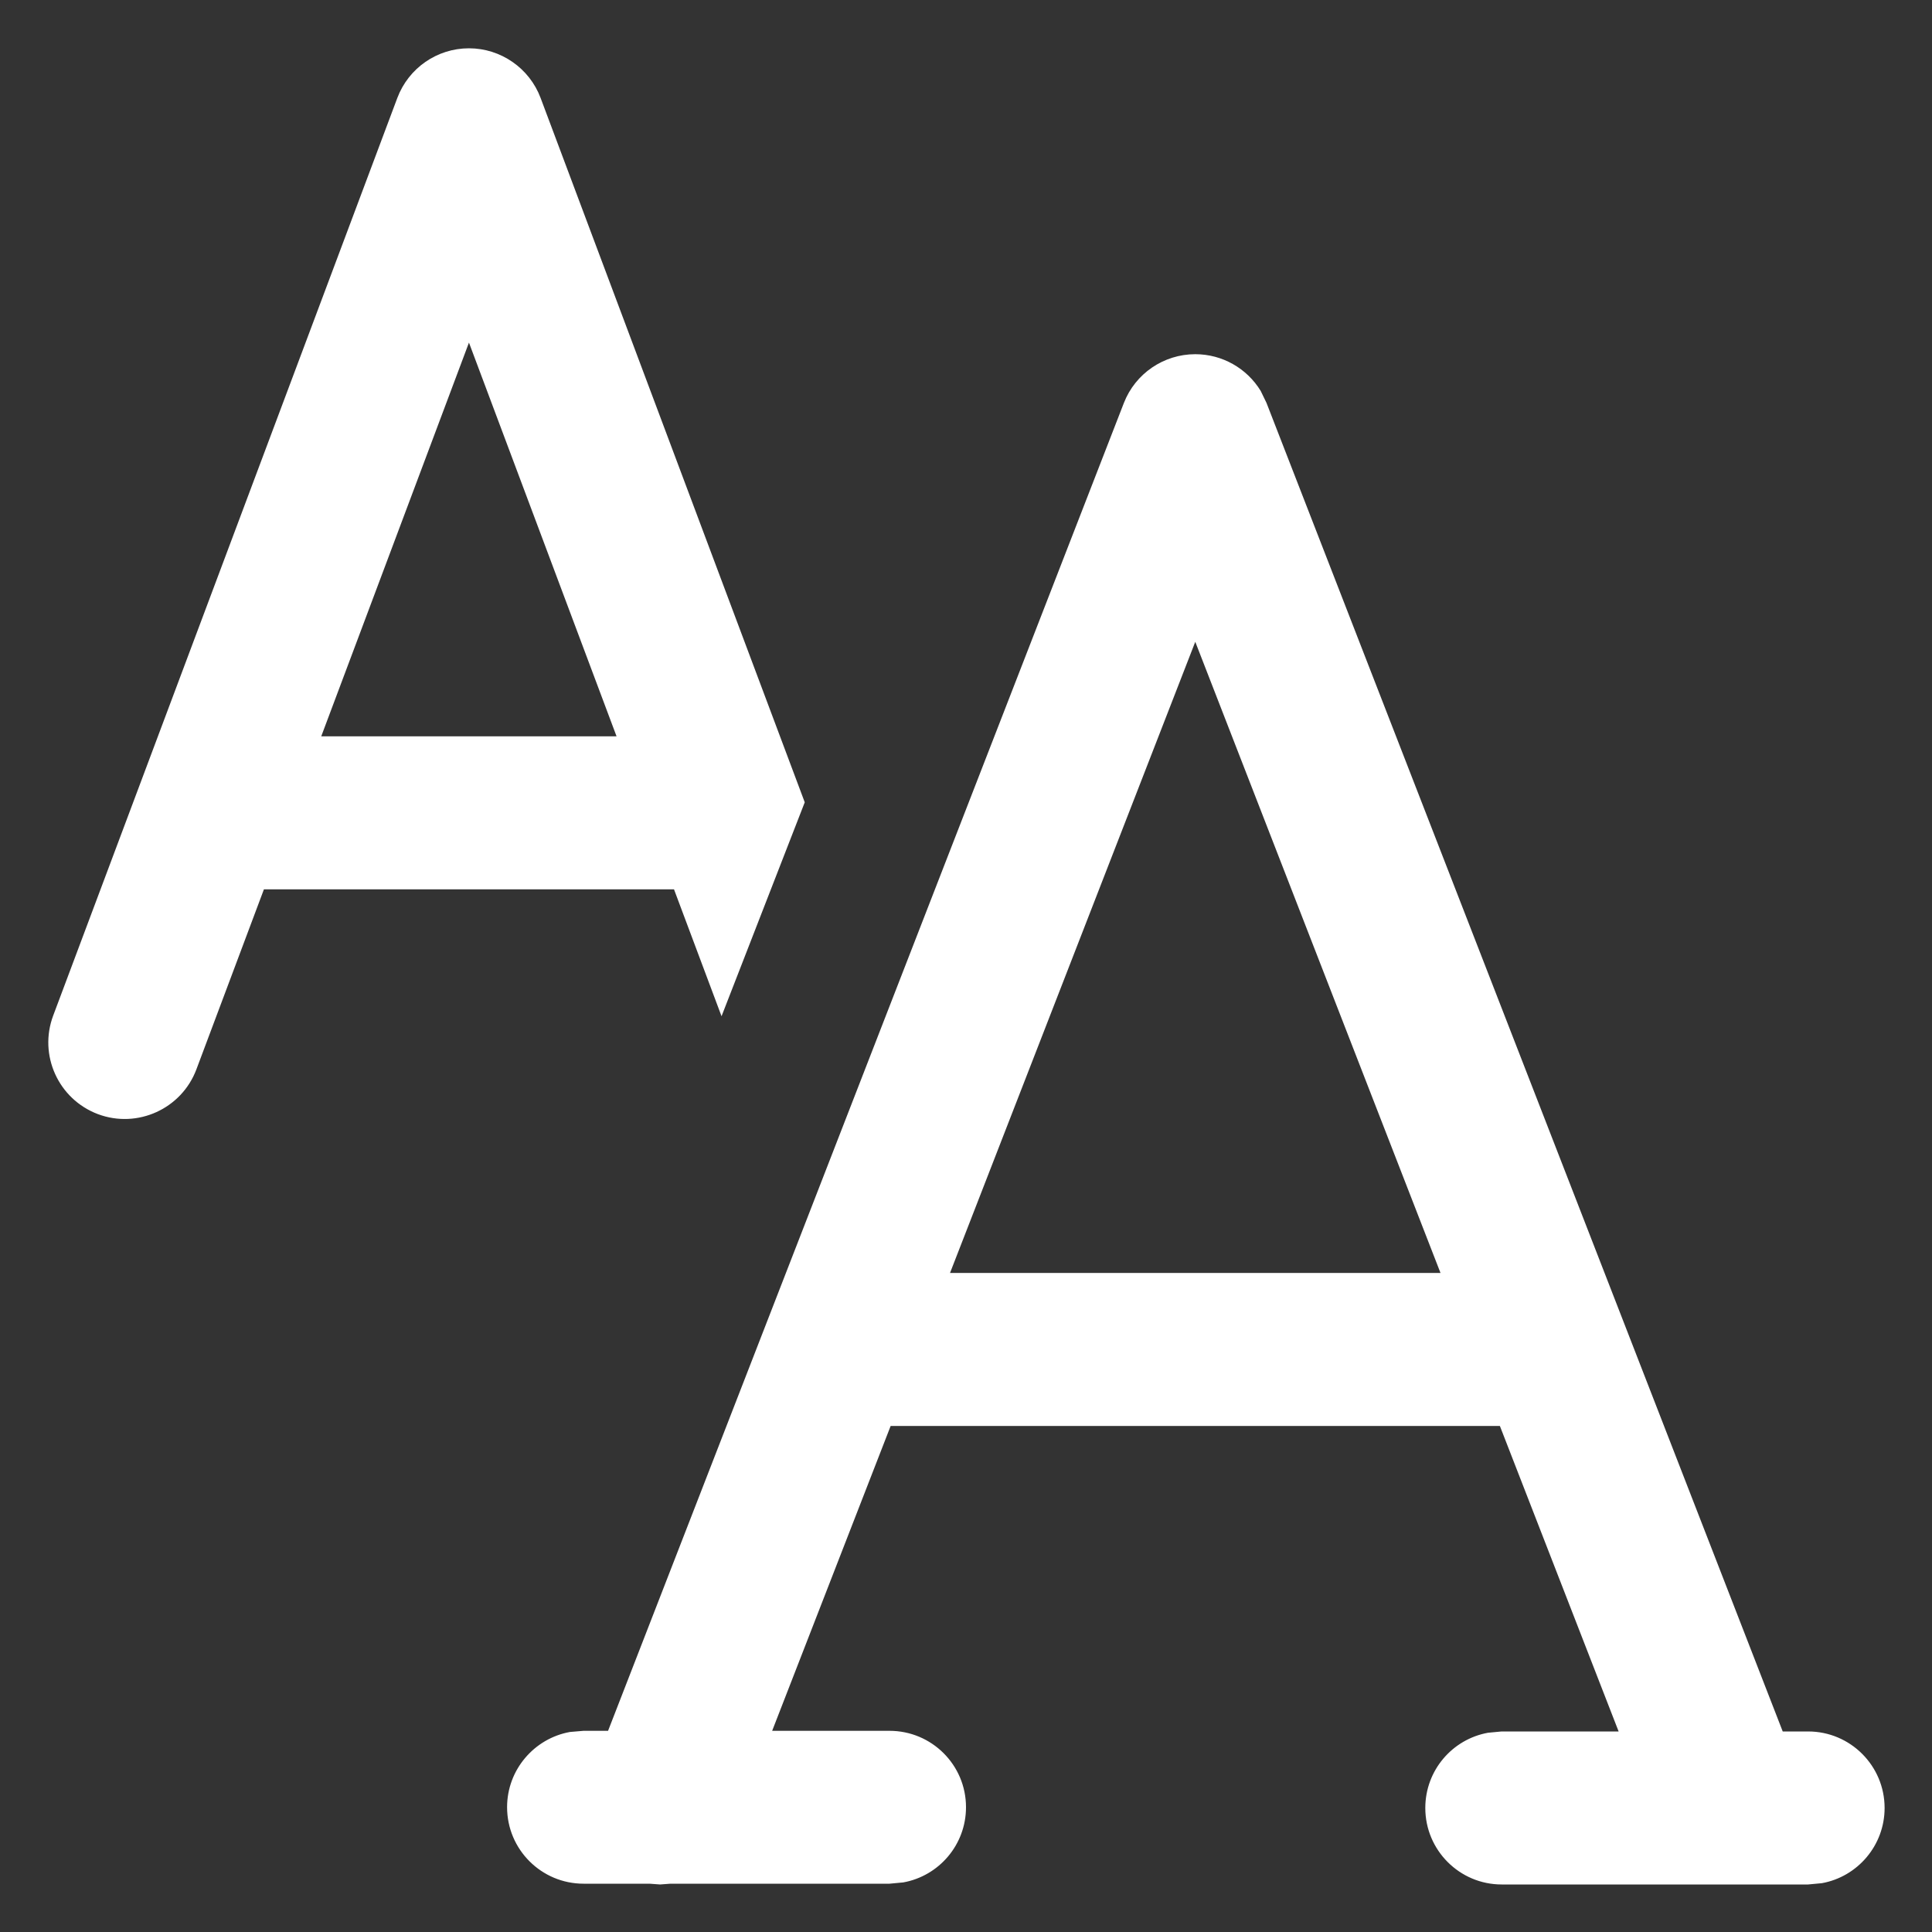
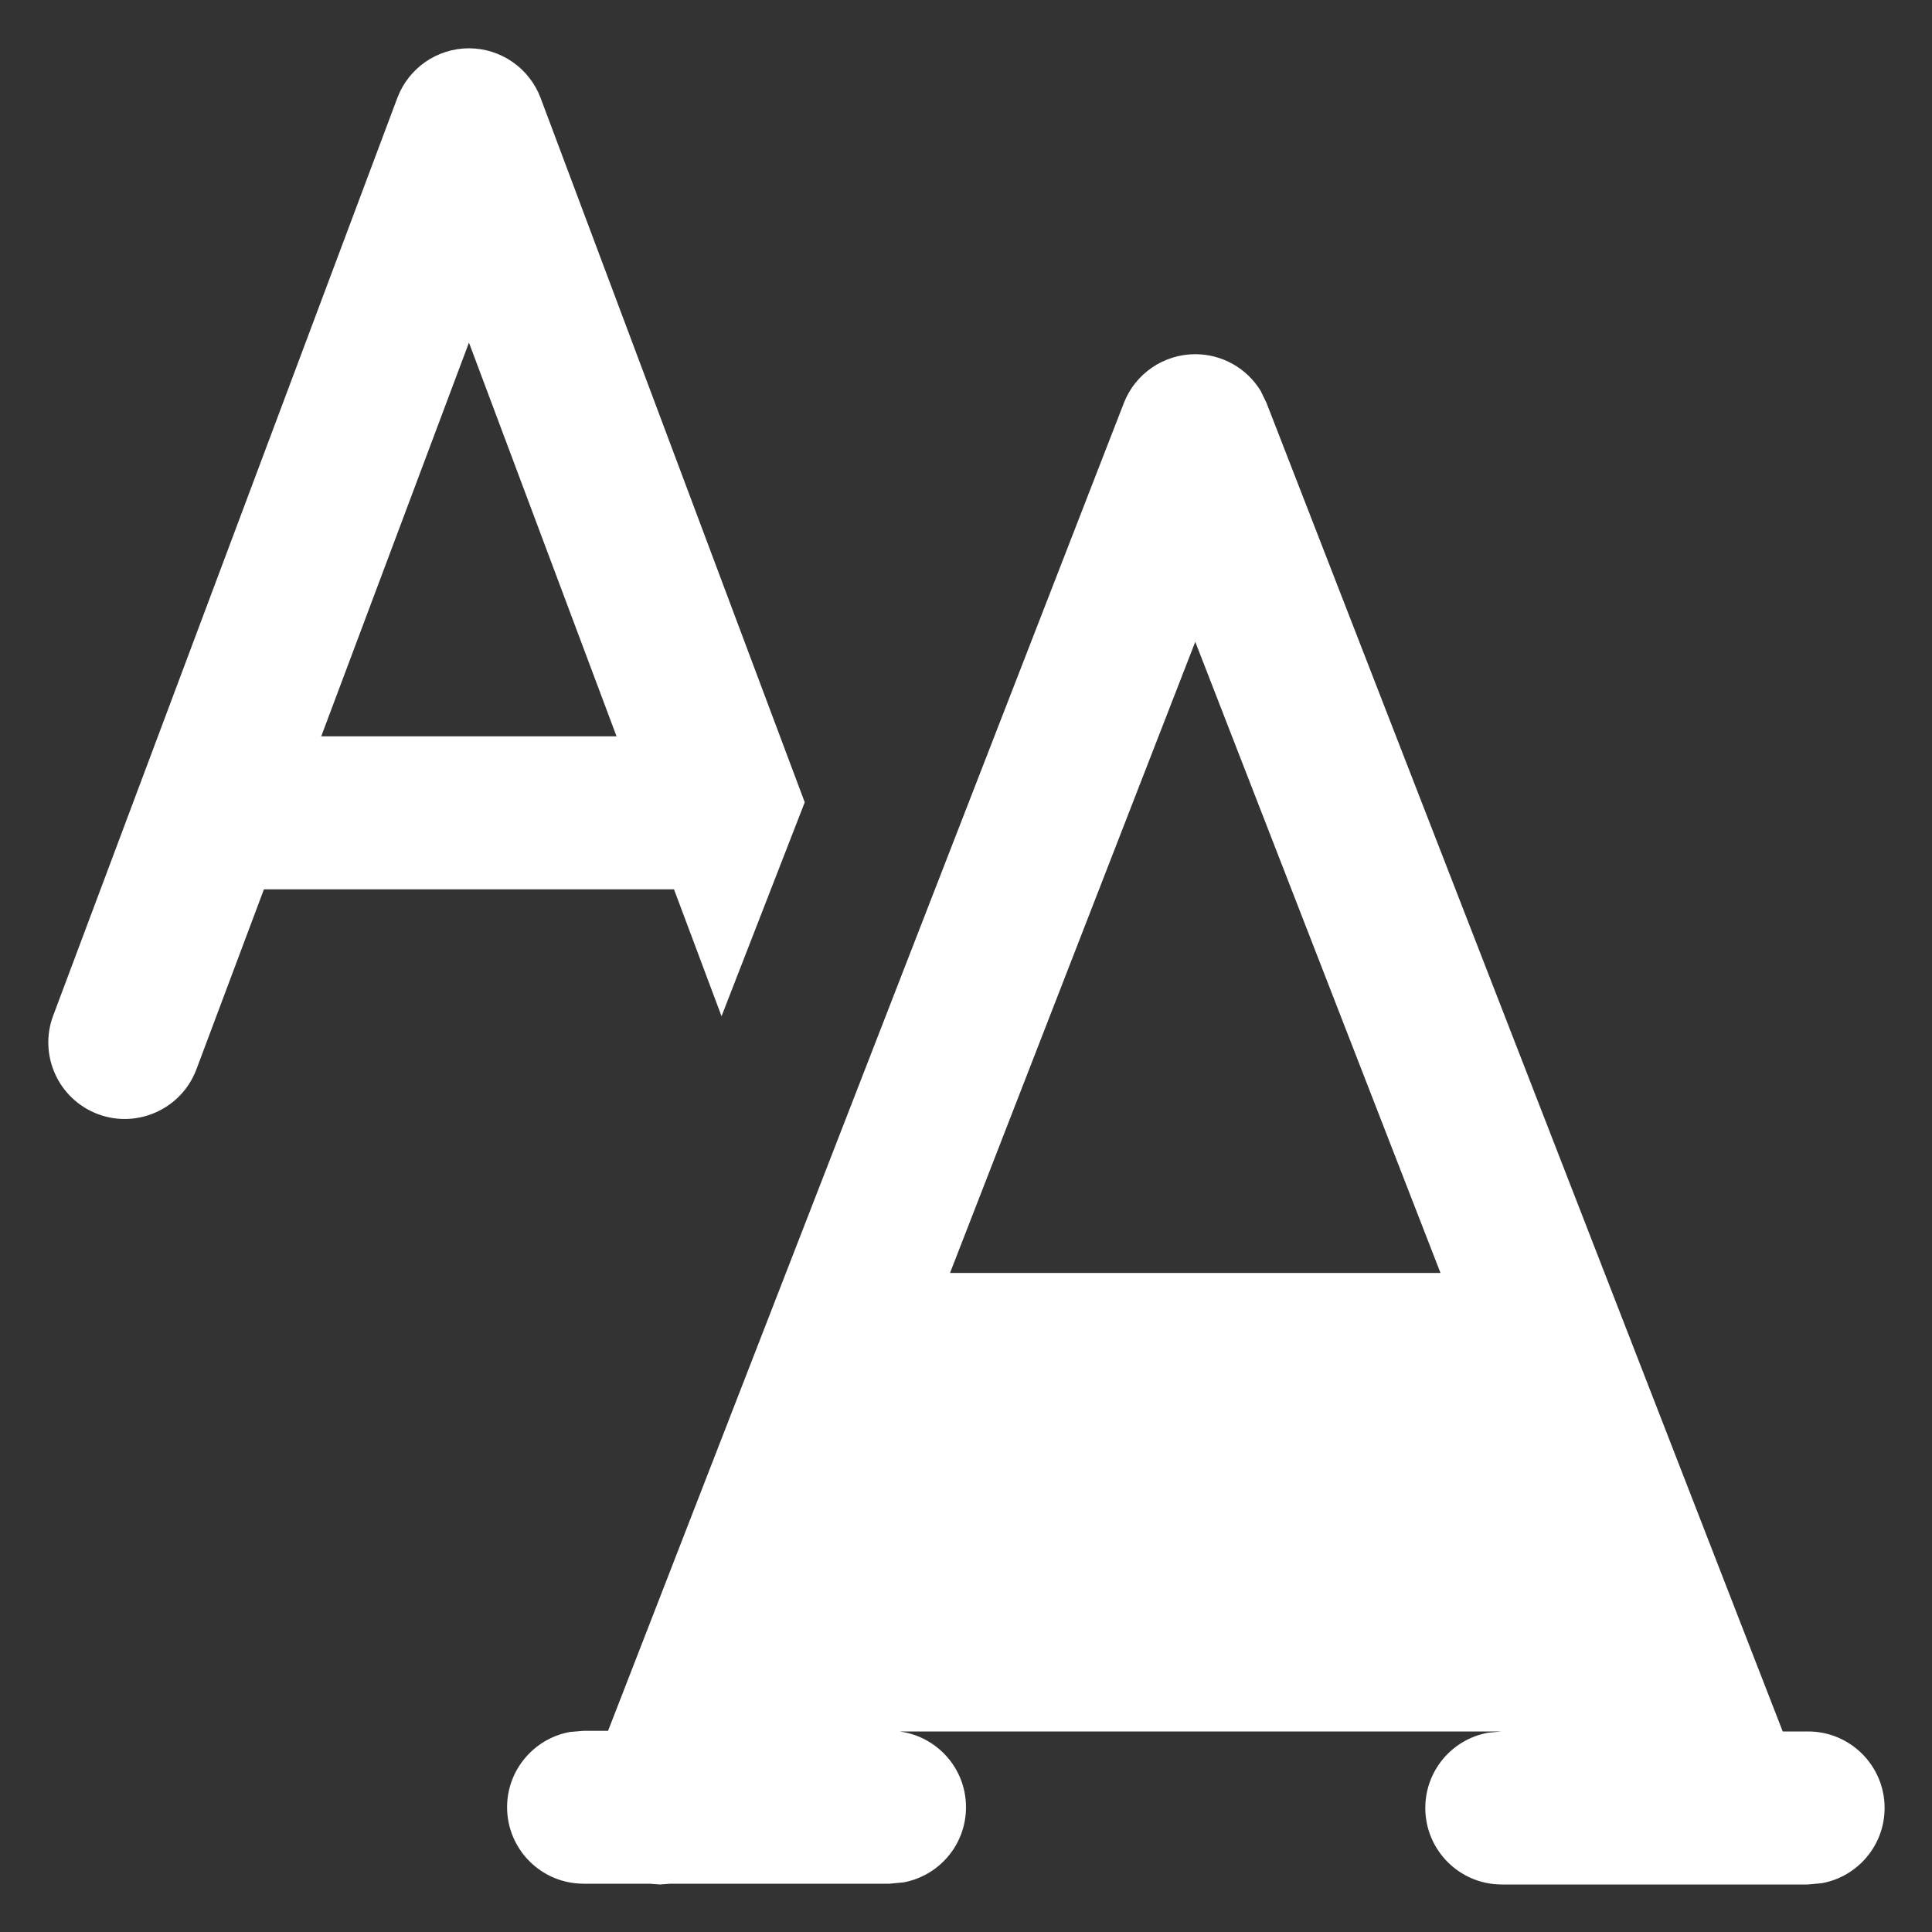
<svg xmlns="http://www.w3.org/2000/svg" width="15" height="15" viewBox="0 0 15 15" fill="none">
  <rect x="0" y="0" width="15" height="15" fill="#333333" stroke="none" />
-   <path d="M9.28 2.75C9.49 2.75 9.681 2.86 9.788 3.035L9.833 3.128L13.841 13.443H14.038C14.366 13.443 14.632 13.709 14.632 14.037C14.632 14.328 14.422 14.571 14.145 14.621L14.038 14.631H11.659C11.332 14.631 11.066 14.365 11.066 14.037C11.066 13.745 11.276 13.503 11.553 13.453L11.659 13.443H12.567L11.645 11.071H6.915L5.995 13.438H6.906C7.234 13.438 7.5 13.703 7.5 14.031C7.5 14.323 7.29 14.565 7.013 14.615L6.906 14.625H5.206L5.125 14.631L5.043 14.625H4.531C4.203 14.625 3.937 14.359 3.937 14.031C3.937 13.74 4.148 13.497 4.425 13.447L4.531 13.438H4.721L8.726 3.128C8.815 2.9 9.035 2.75 9.28 2.75ZM9.28 4.983L7.376 9.883H11.184L9.28 4.983ZM3.641 0.375C3.888 0.375 4.11 0.529 4.197 0.76L6.248 6.229L5.602 7.89L5.233 6.905H2.049L1.525 8.302C1.41 8.609 1.067 8.765 0.76 8.65C0.453 8.534 0.298 8.192 0.413 7.885L3.085 0.76C3.172 0.529 3.393 0.375 3.641 0.375ZM3.641 2.66L2.494 5.717H4.787L3.641 2.66Z" fill="white" />
+   <path d="M9.28 2.75C9.49 2.75 9.681 2.86 9.788 3.035L9.833 3.128L13.841 13.443H14.038C14.366 13.443 14.632 13.709 14.632 14.037C14.632 14.328 14.422 14.571 14.145 14.621L14.038 14.631H11.659C11.332 14.631 11.066 14.365 11.066 14.037C11.066 13.745 11.276 13.503 11.553 13.453L11.659 13.443H12.567H6.915L5.995 13.438H6.906C7.234 13.438 7.5 13.703 7.5 14.031C7.5 14.323 7.29 14.565 7.013 14.615L6.906 14.625H5.206L5.125 14.631L5.043 14.625H4.531C4.203 14.625 3.937 14.359 3.937 14.031C3.937 13.74 4.148 13.497 4.425 13.447L4.531 13.438H4.721L8.726 3.128C8.815 2.9 9.035 2.75 9.28 2.75ZM9.28 4.983L7.376 9.883H11.184L9.28 4.983ZM3.641 0.375C3.888 0.375 4.11 0.529 4.197 0.76L6.248 6.229L5.602 7.89L5.233 6.905H2.049L1.525 8.302C1.41 8.609 1.067 8.765 0.76 8.65C0.453 8.534 0.298 8.192 0.413 7.885L3.085 0.76C3.172 0.529 3.393 0.375 3.641 0.375ZM3.641 2.66L2.494 5.717H4.787L3.641 2.66Z" fill="white" />
</svg>